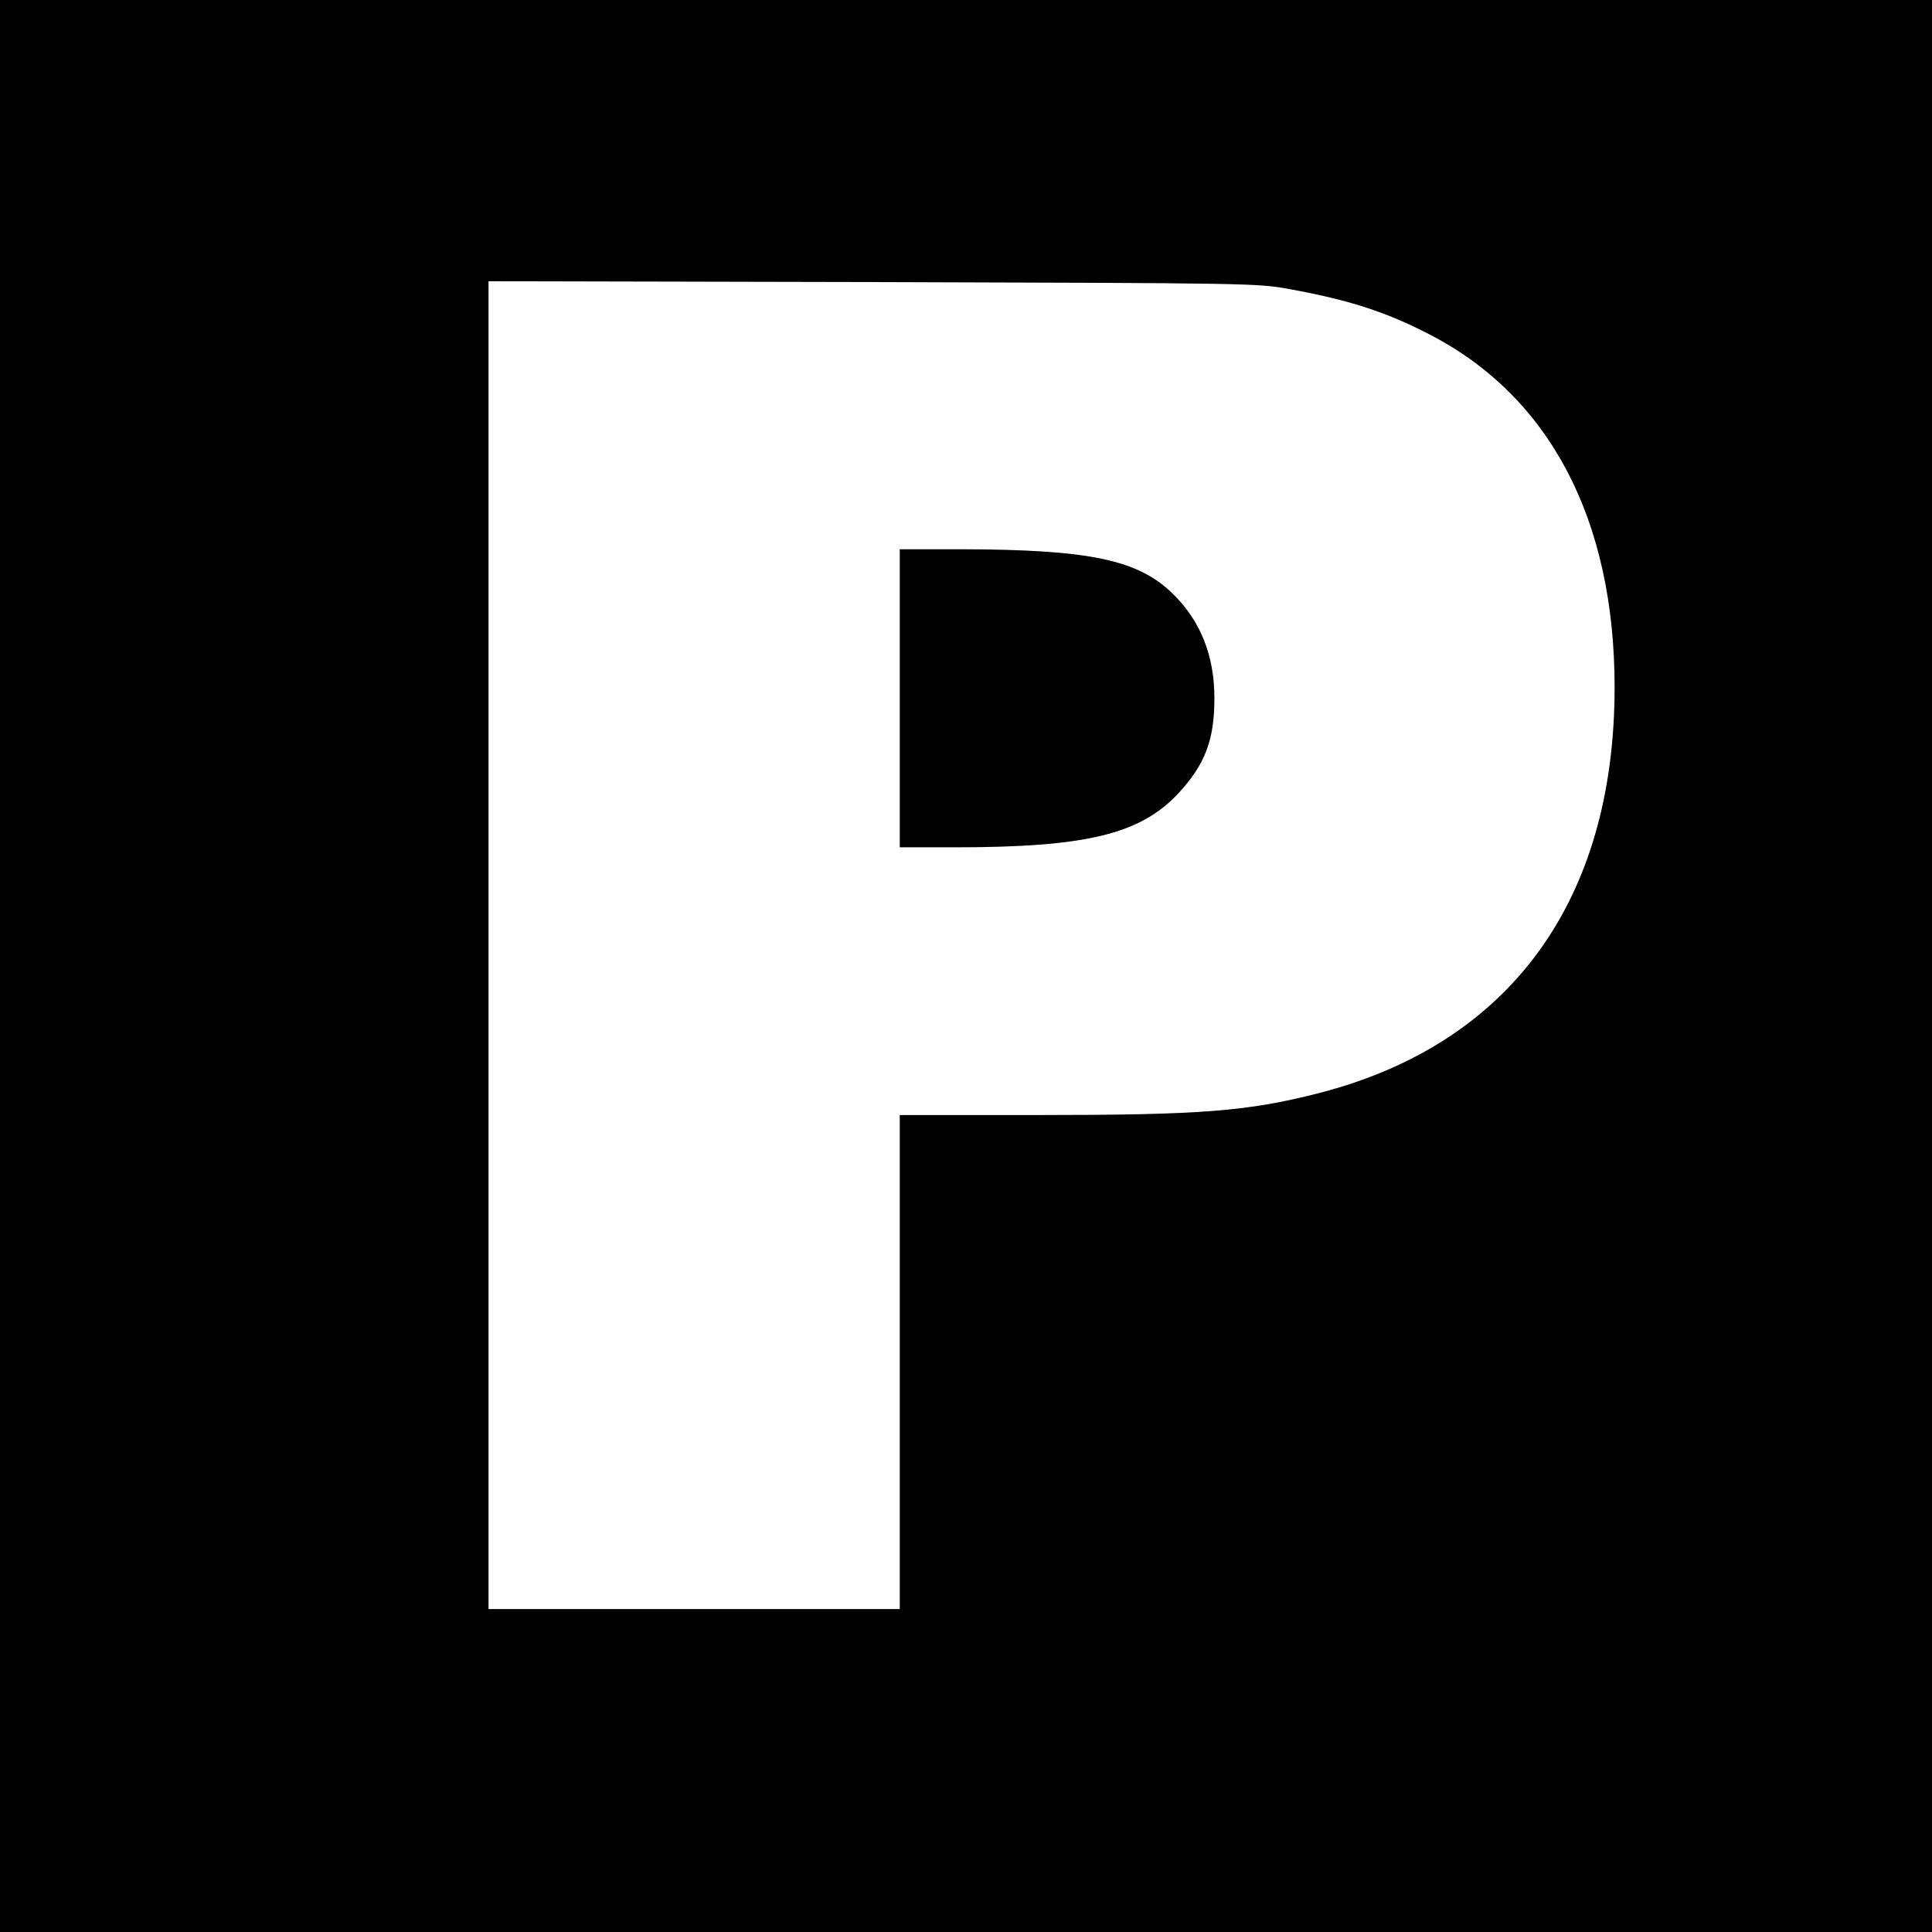
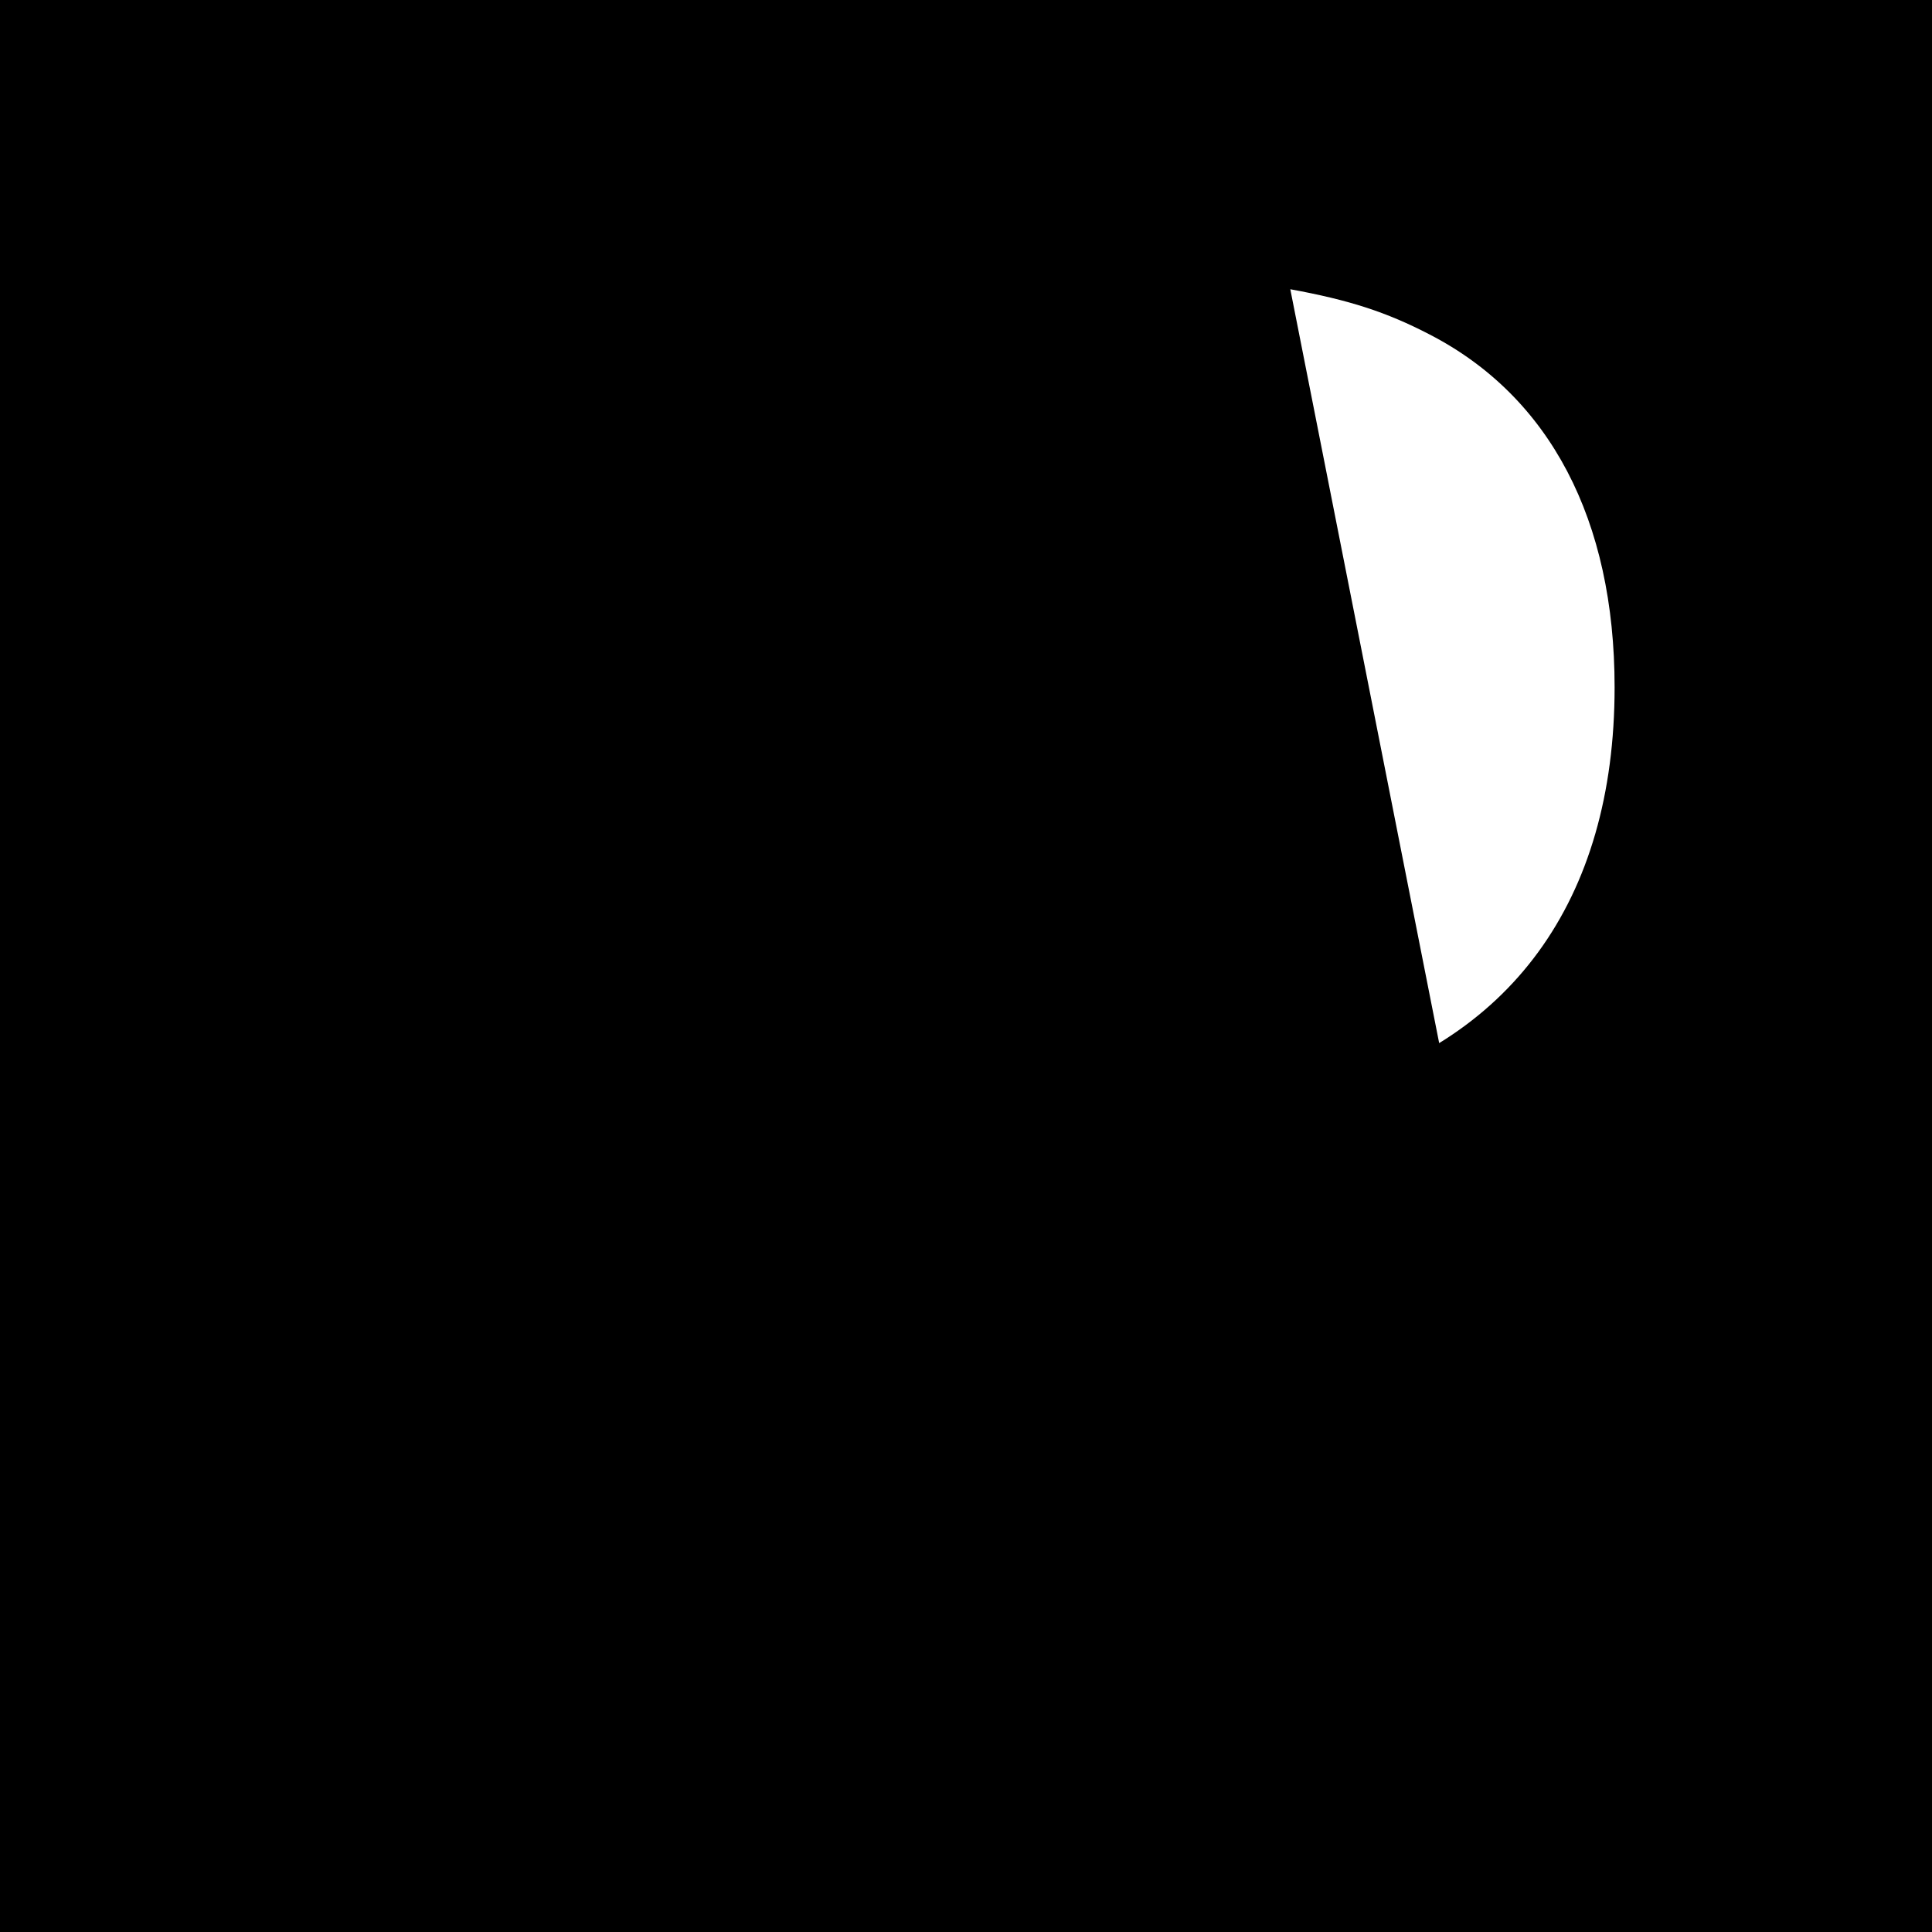
<svg xmlns="http://www.w3.org/2000/svg" version="1.0" width="700pt" height="700pt" viewBox="0 0 700 700" preserveAspectRatio="xMidYMid meet">
  <g transform="translate(0,700) scale(0.1,-0.1)" fill="#000000" stroke="none">
-     <path d="M0 3500 l0 -3500 3500 0 3500 0 0 3500 0 3500 -3500 0 -3500 0 0 -3500z m4675 2452 c213 -39 347 -82 505 -164 436 -225 670 -672 670 -1278 0 -774 -379 -1293 -1073 -1471 -259 -66 -426 -79 -1018 -79 l-499 0 0 -895 0 -895 -745 0 -745 0 0 2405 0 2406 1393 -3 c1383 -4 1393 -4 1512 -26z" />
-     <path d="M3260 4470 l0 -540 199 0 c476 0 671 47 810 195 97 105 131 193 131 345 0 153 -49 277 -147 375 -127 127 -302 164 -775 165 l-218 0 0 -540z" />
+     <path d="M0 3500 l0 -3500 3500 0 3500 0 0 3500 0 3500 -3500 0 -3500 0 0 -3500z m4675 2452 c213 -39 347 -82 505 -164 436 -225 670 -672 670 -1278 0 -774 -379 -1293 -1073 -1471 -259 -66 -426 -79 -1018 -79 c1383 -4 1393 -4 1512 -26z" />
  </g>
</svg>